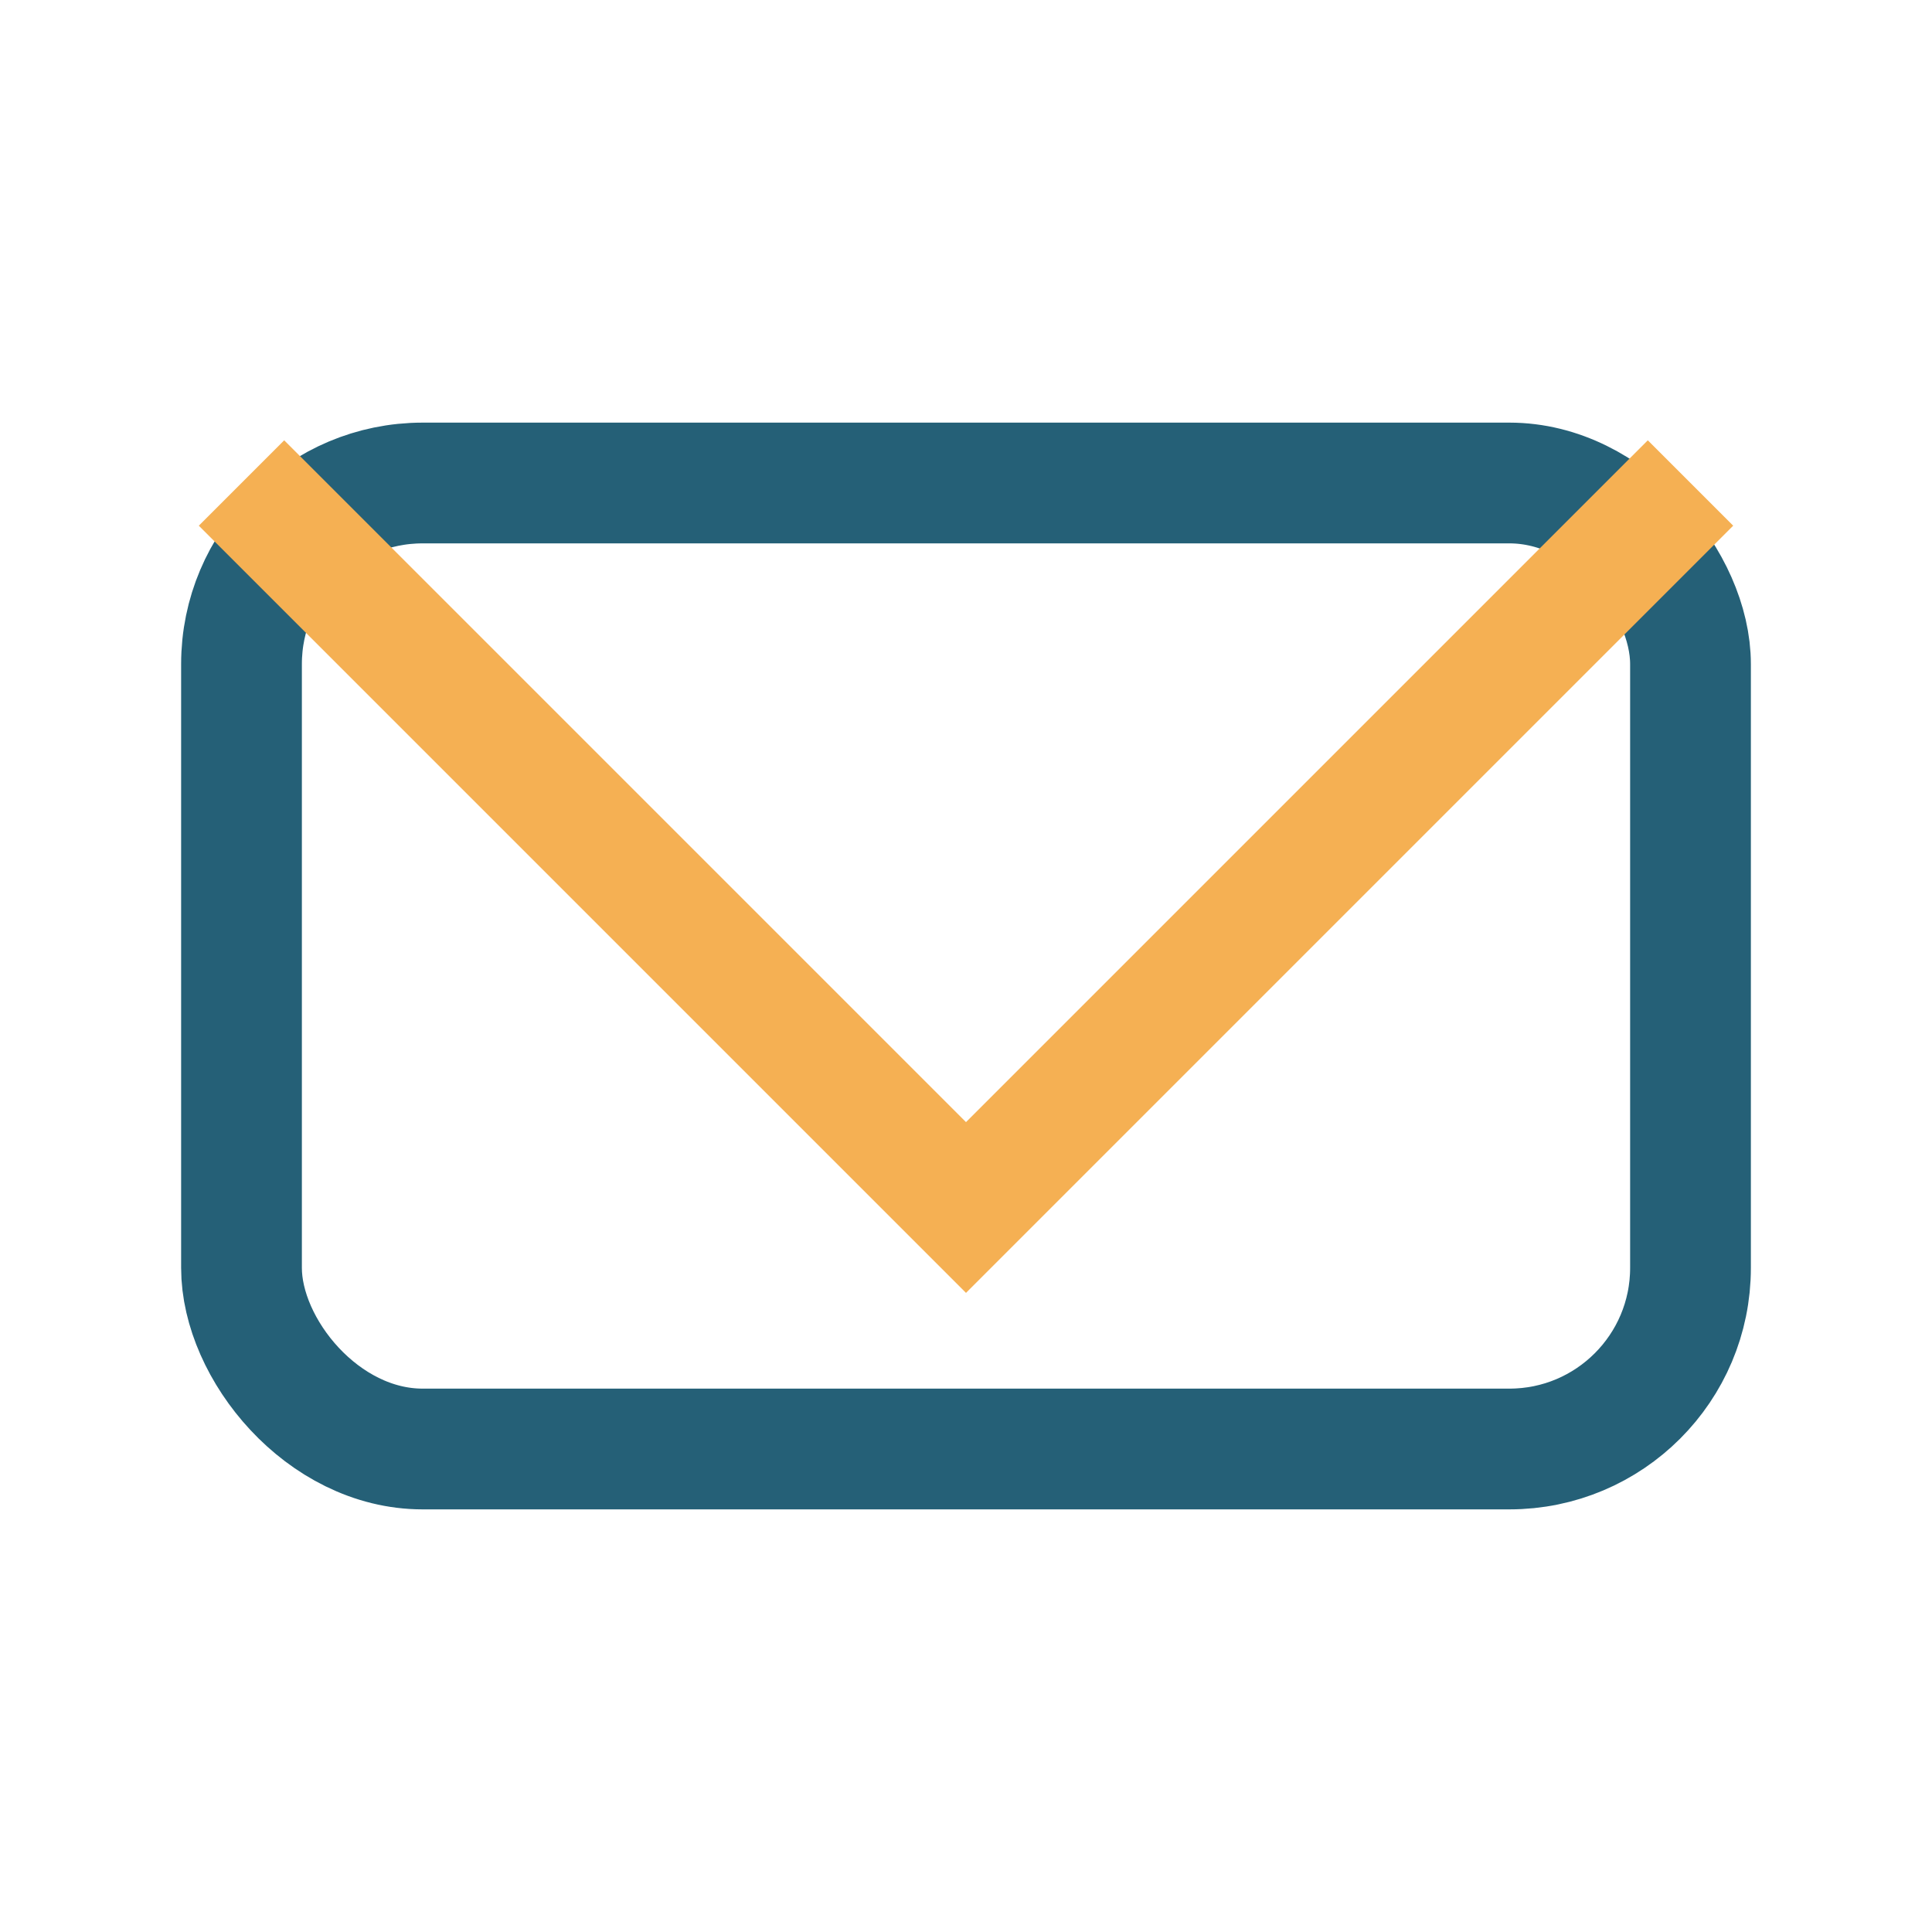
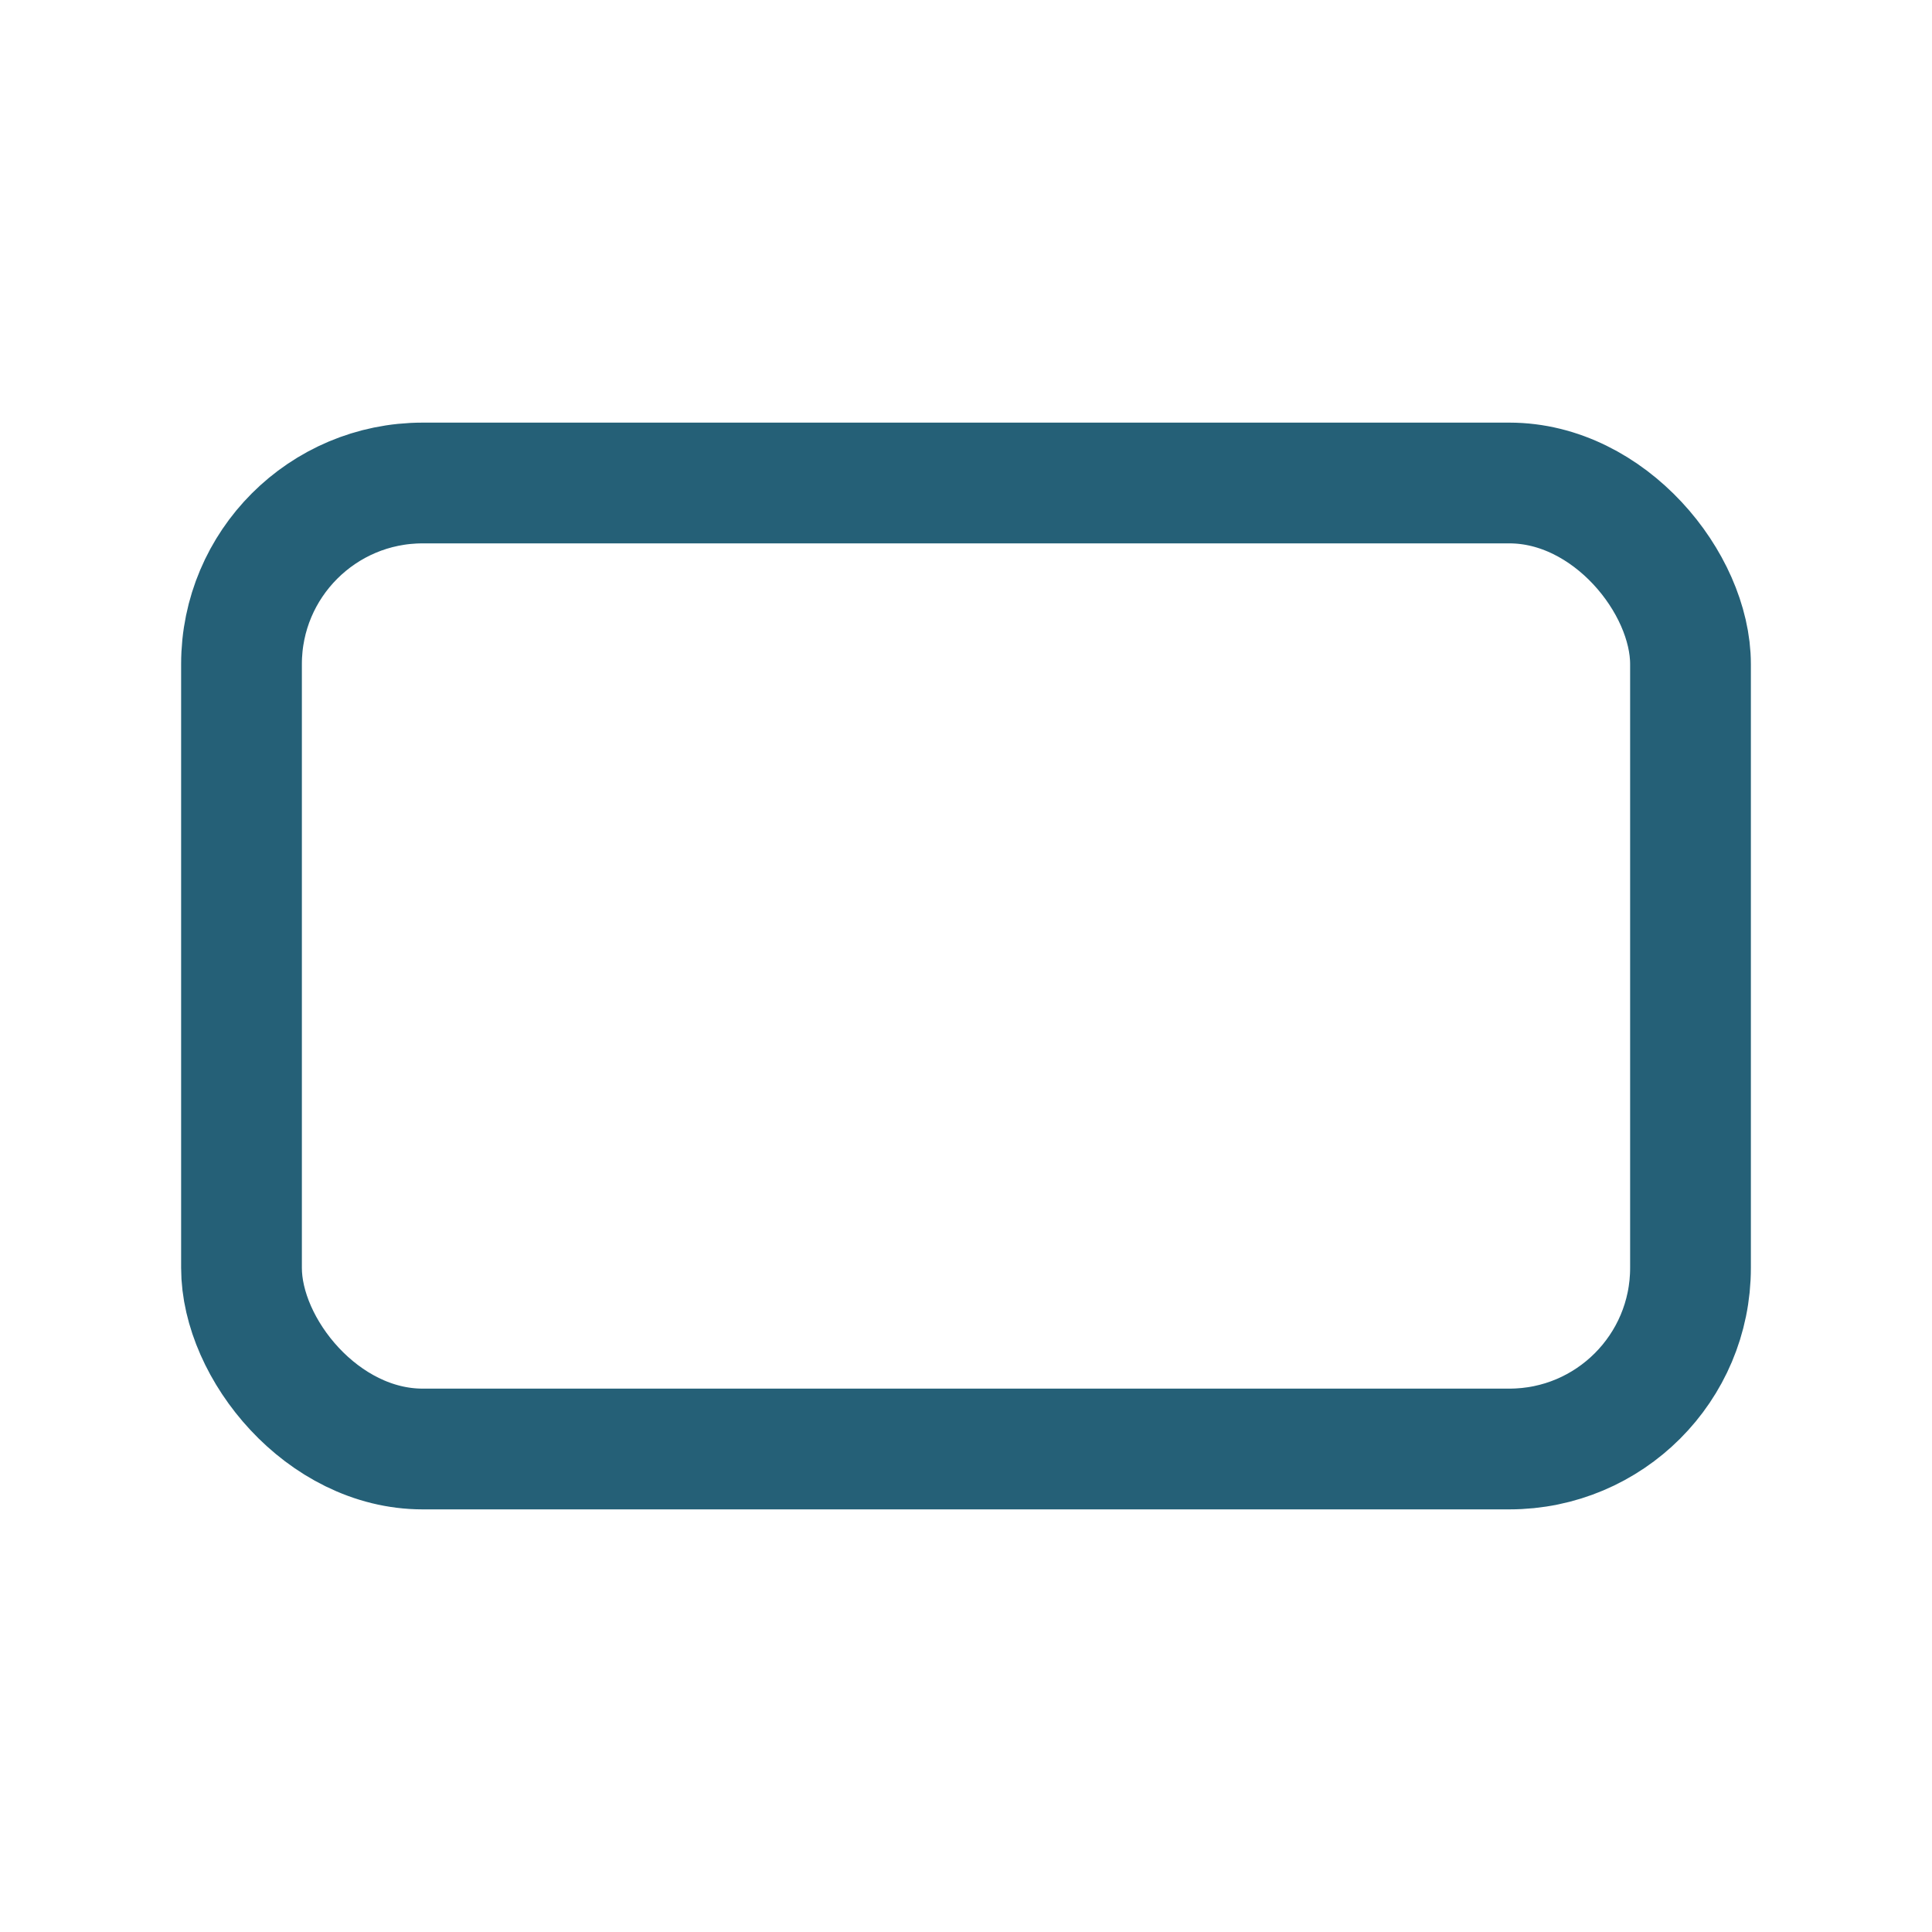
<svg xmlns="http://www.w3.org/2000/svg" width="32" height="32" viewBox="0 0 32 32">
  <rect x="4" y="8" width="24" height="16" rx="3" fill="none" stroke="#256077" stroke-width="2" />
-   <polyline points="4,8 16,20 28,8" fill="none" stroke="#F5B053" stroke-width="2" />
</svg>